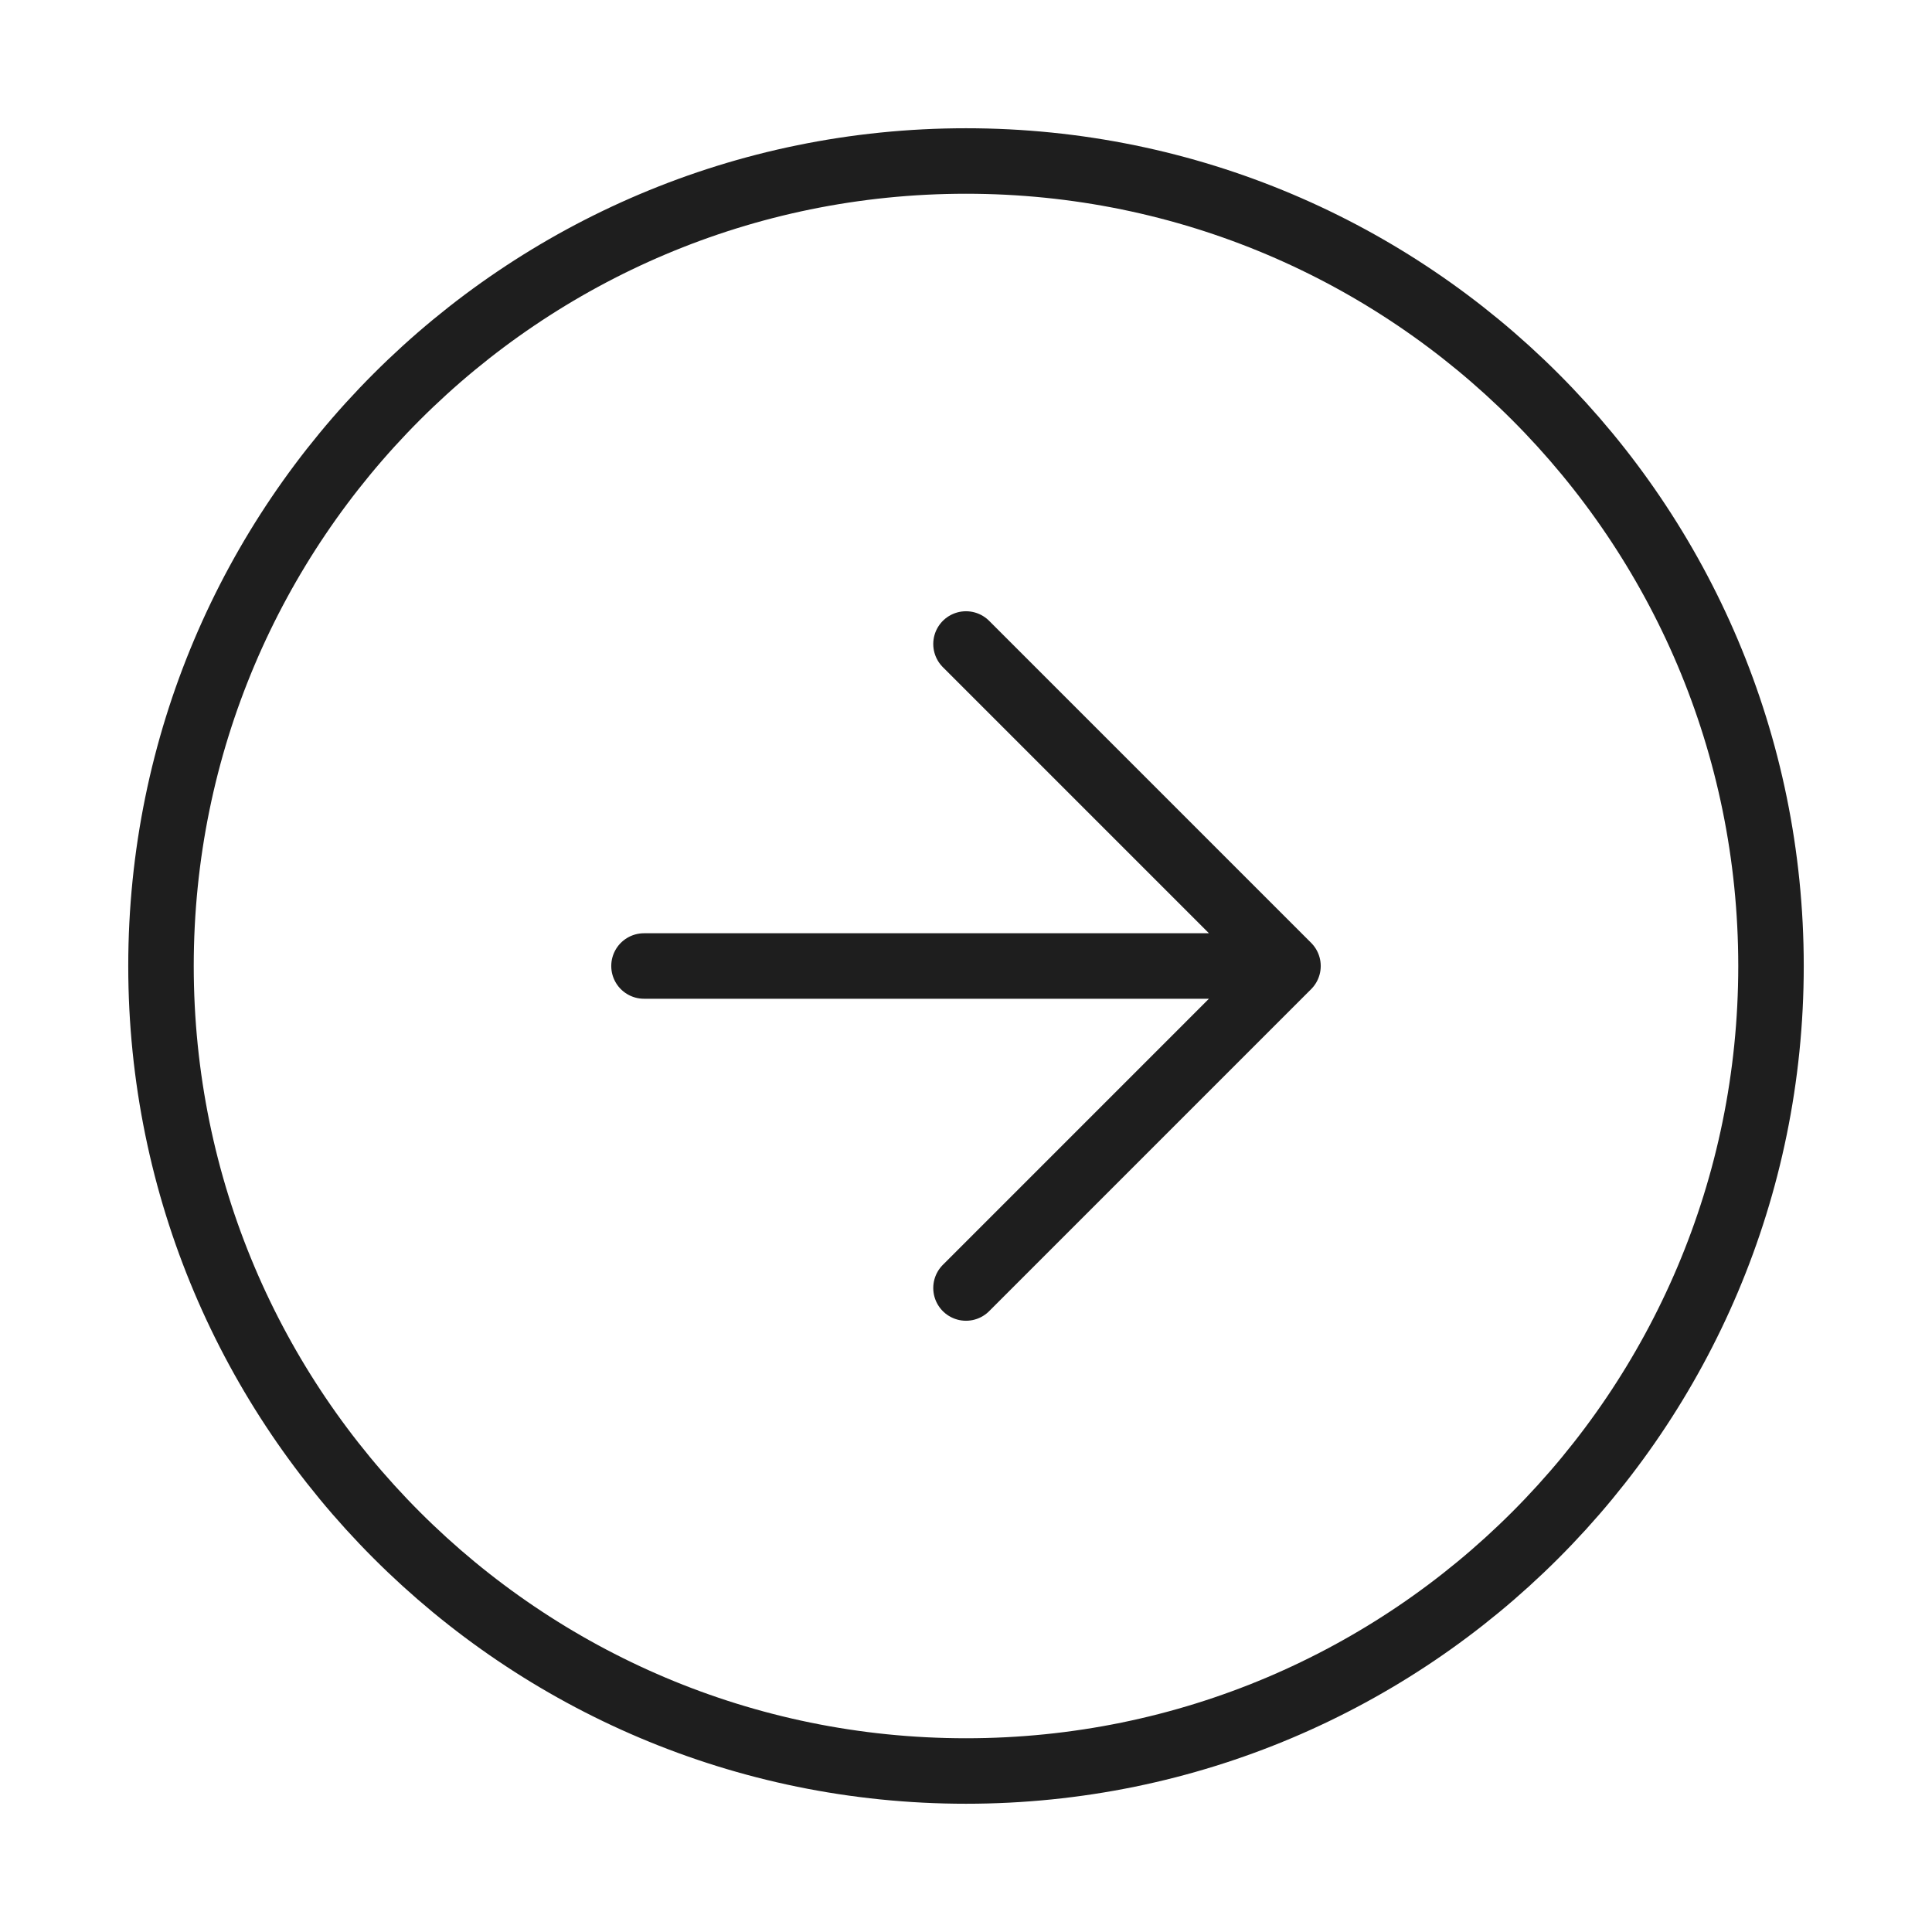
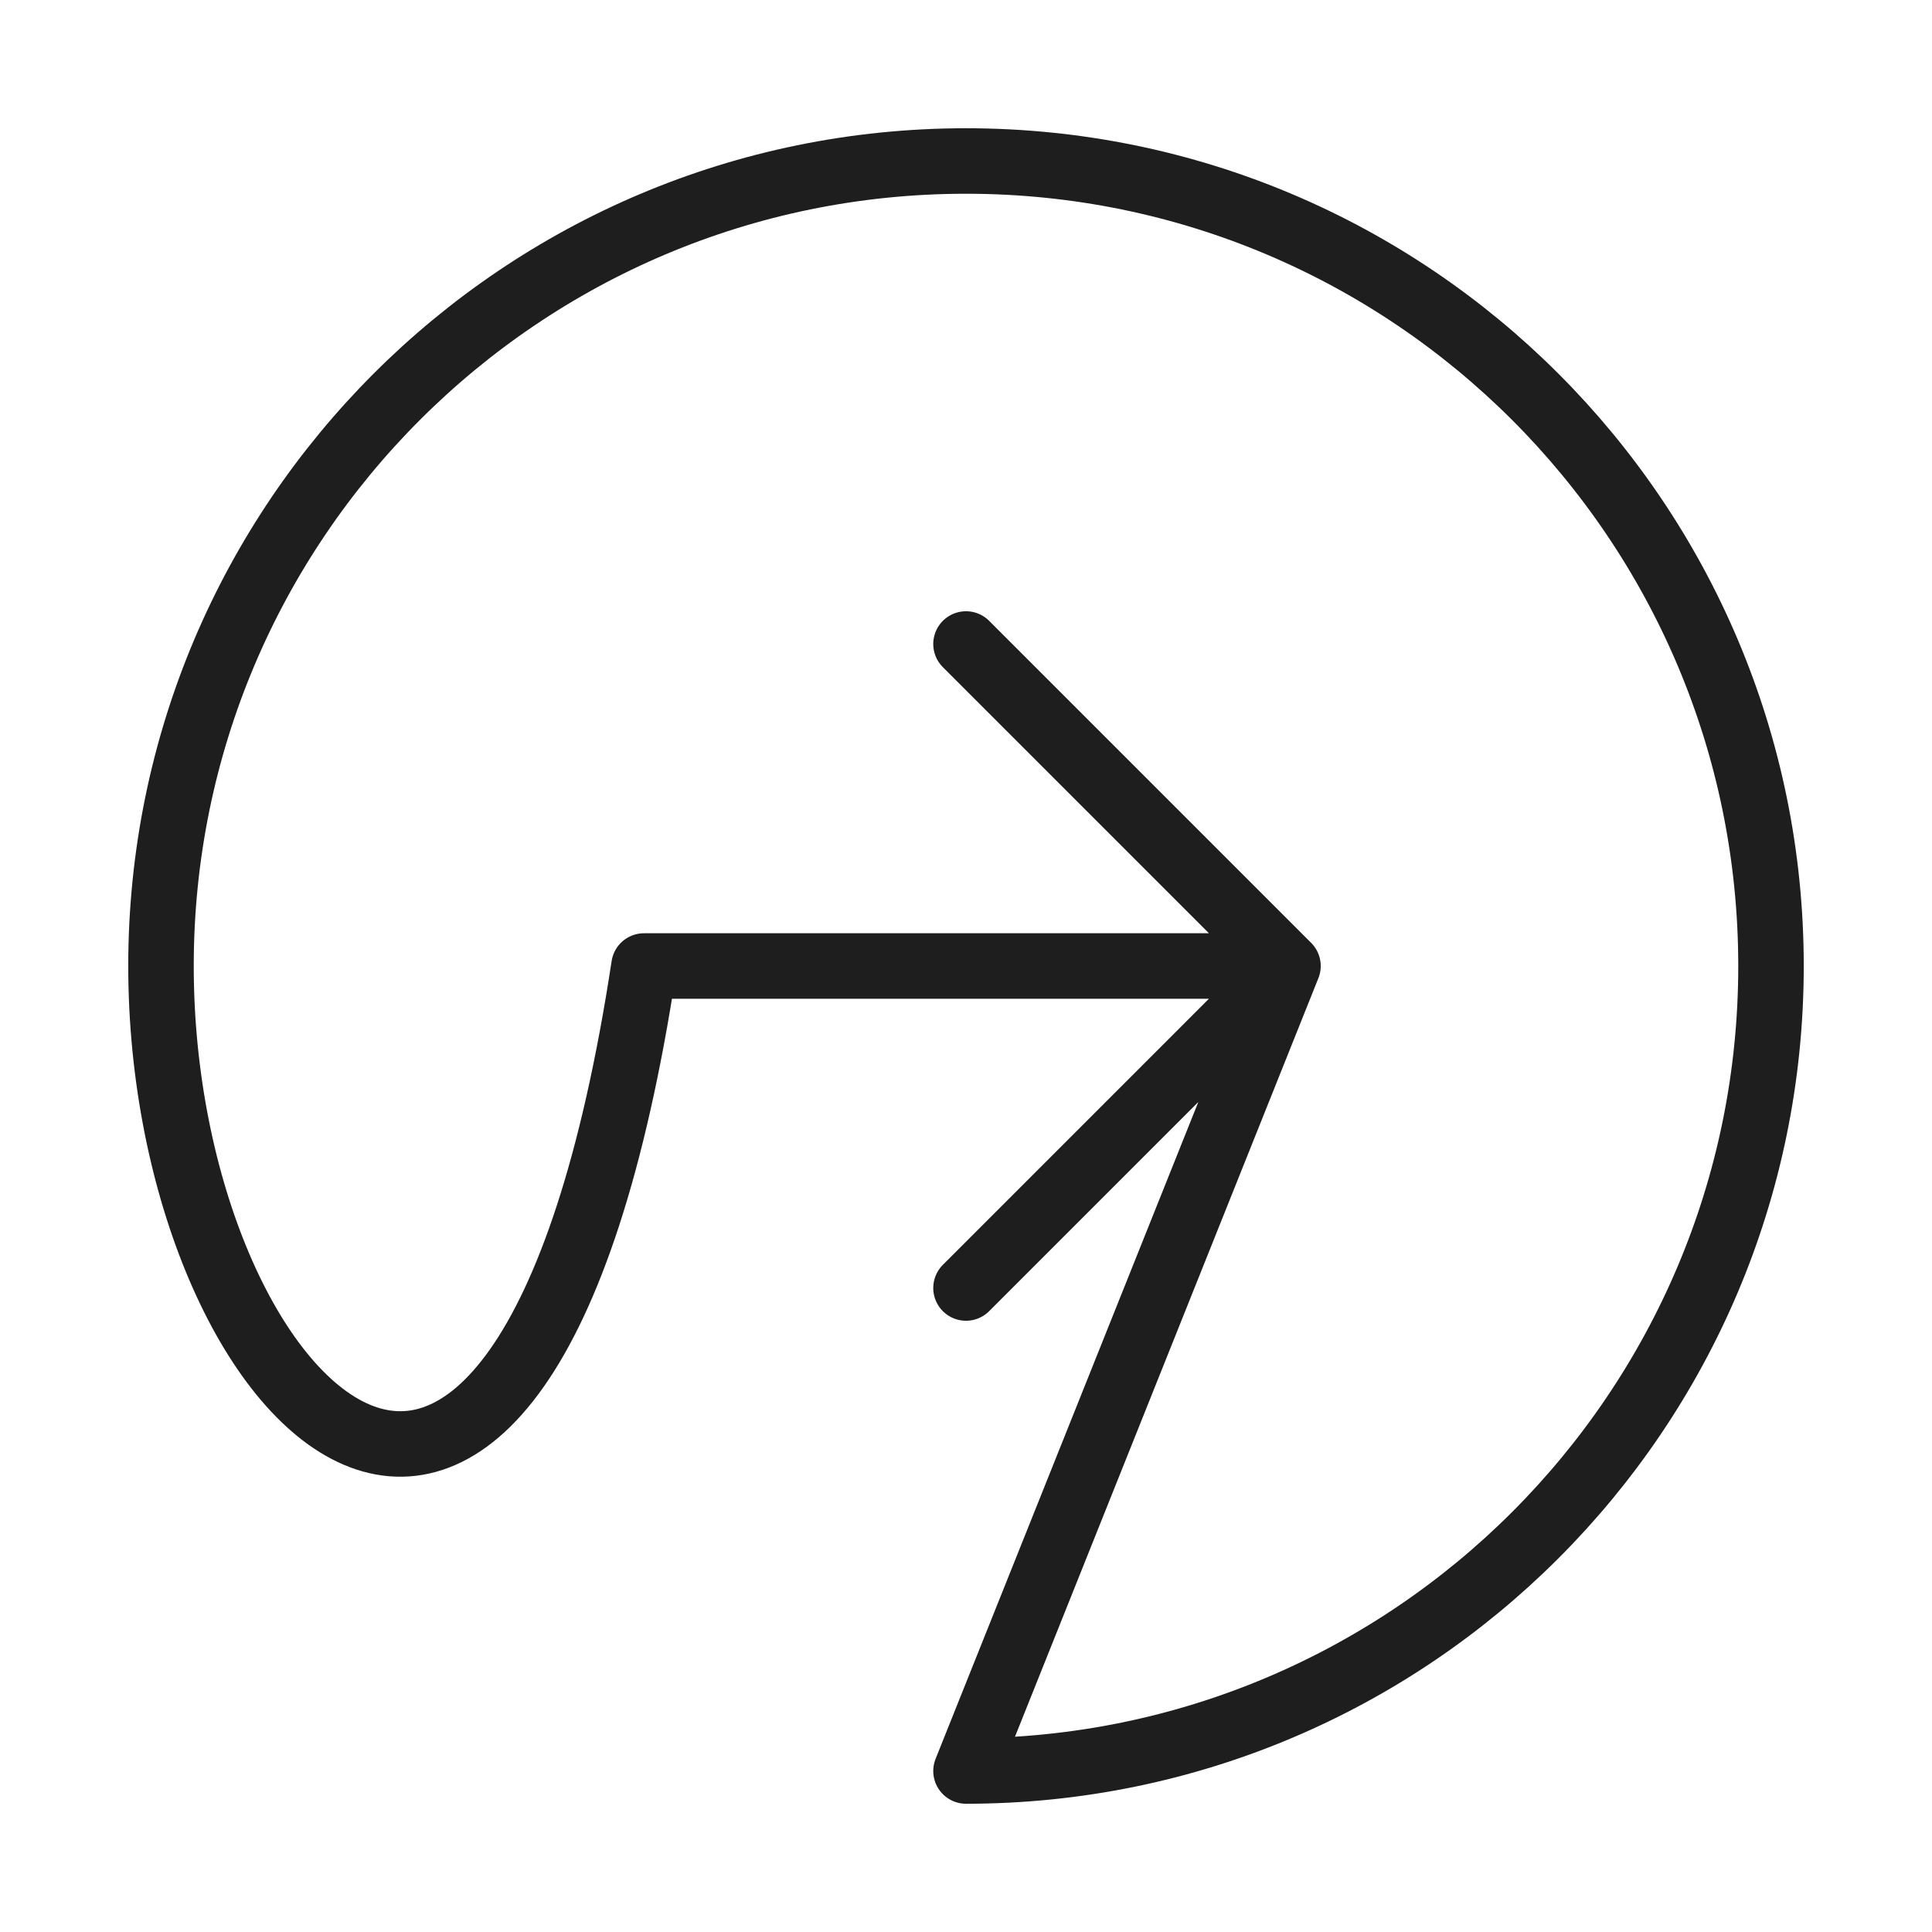
<svg xmlns="http://www.w3.org/2000/svg" width="118" height="118" viewBox="0 0 118 118" fill="none">
-   <path d="M59 78.667L78.666 59M78.666 59L59 39.333M78.666 59L39.333 59M59 108.167C31.846 108.167 9.833 86.154 9.833 59C9.833 31.846 31.846 9.833 59 9.833C86.154 9.833 108.167 31.846 108.167 59C108.167 86.154 86.154 108.167 59 108.167Z" stroke="#1E1E1E" stroke-width="4" stroke-linecap="round" stroke-linejoin="round" />
+   <path d="M59 78.667L78.666 59M78.666 59L59 39.333M78.666 59L39.333 59C31.846 108.167 9.833 86.154 9.833 59C9.833 31.846 31.846 9.833 59 9.833C86.154 9.833 108.167 31.846 108.167 59C108.167 86.154 86.154 108.167 59 108.167Z" stroke="#1E1E1E" stroke-width="4" stroke-linecap="round" stroke-linejoin="round" />
</svg>